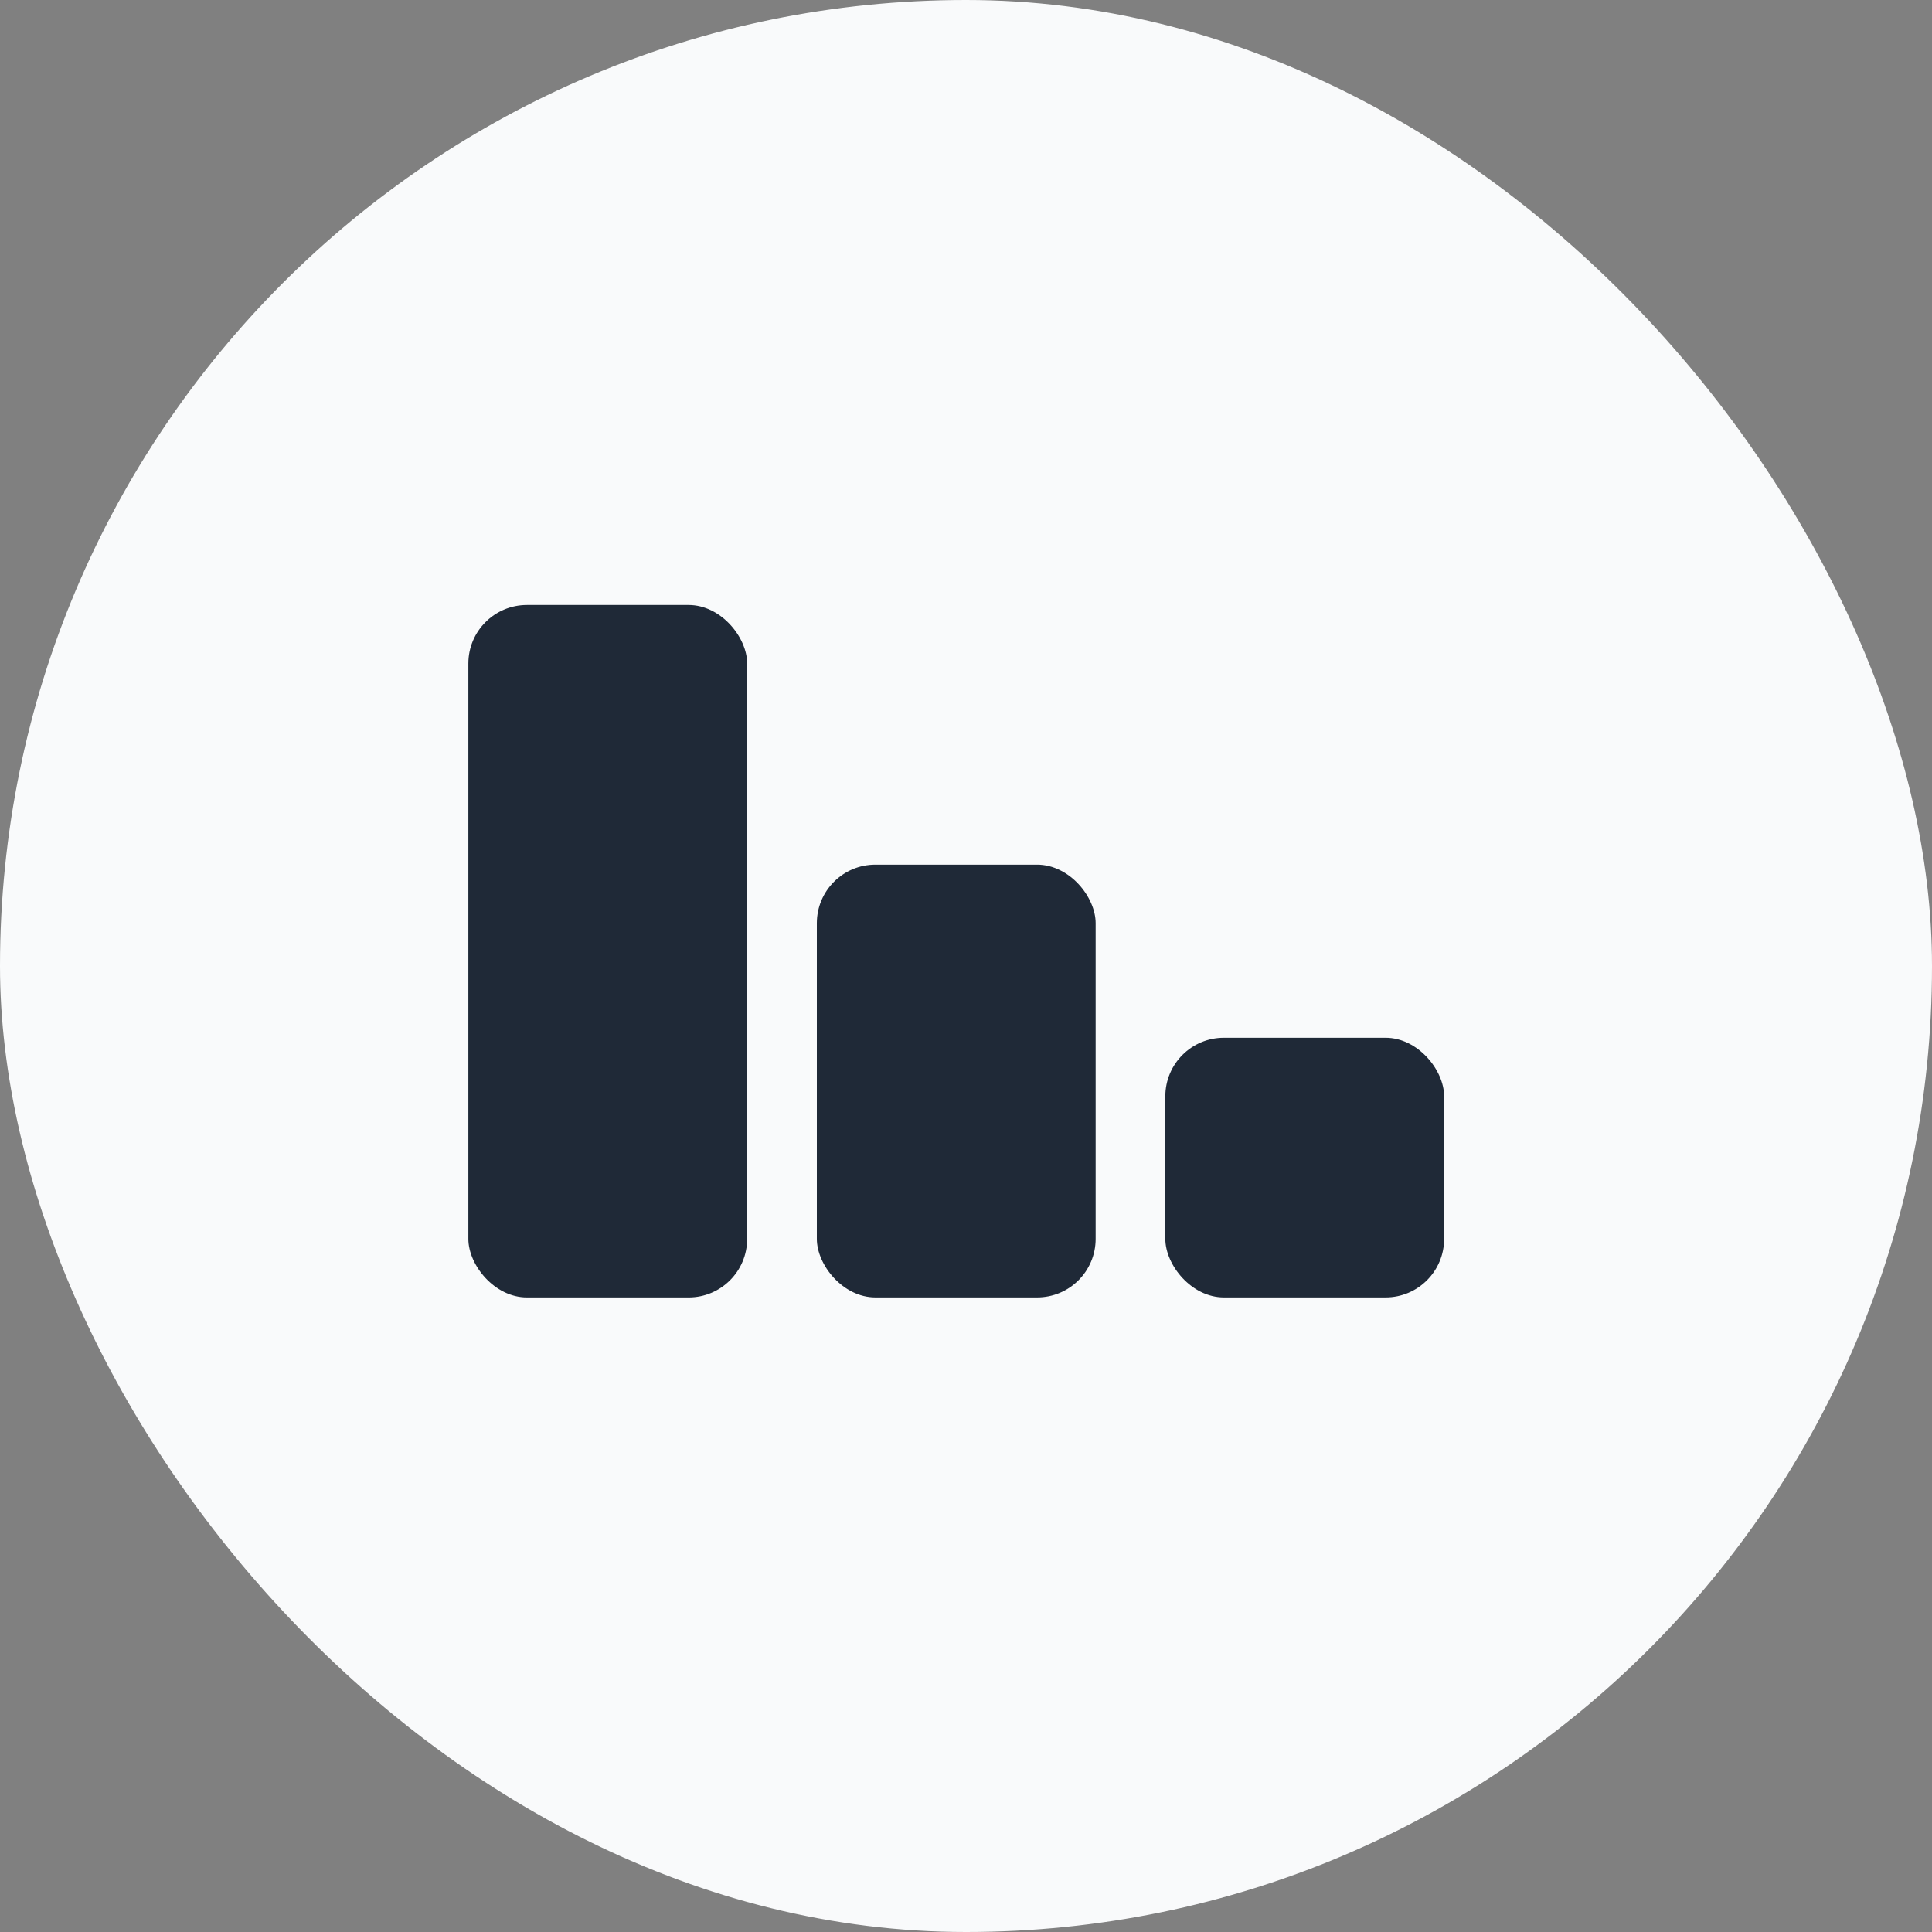
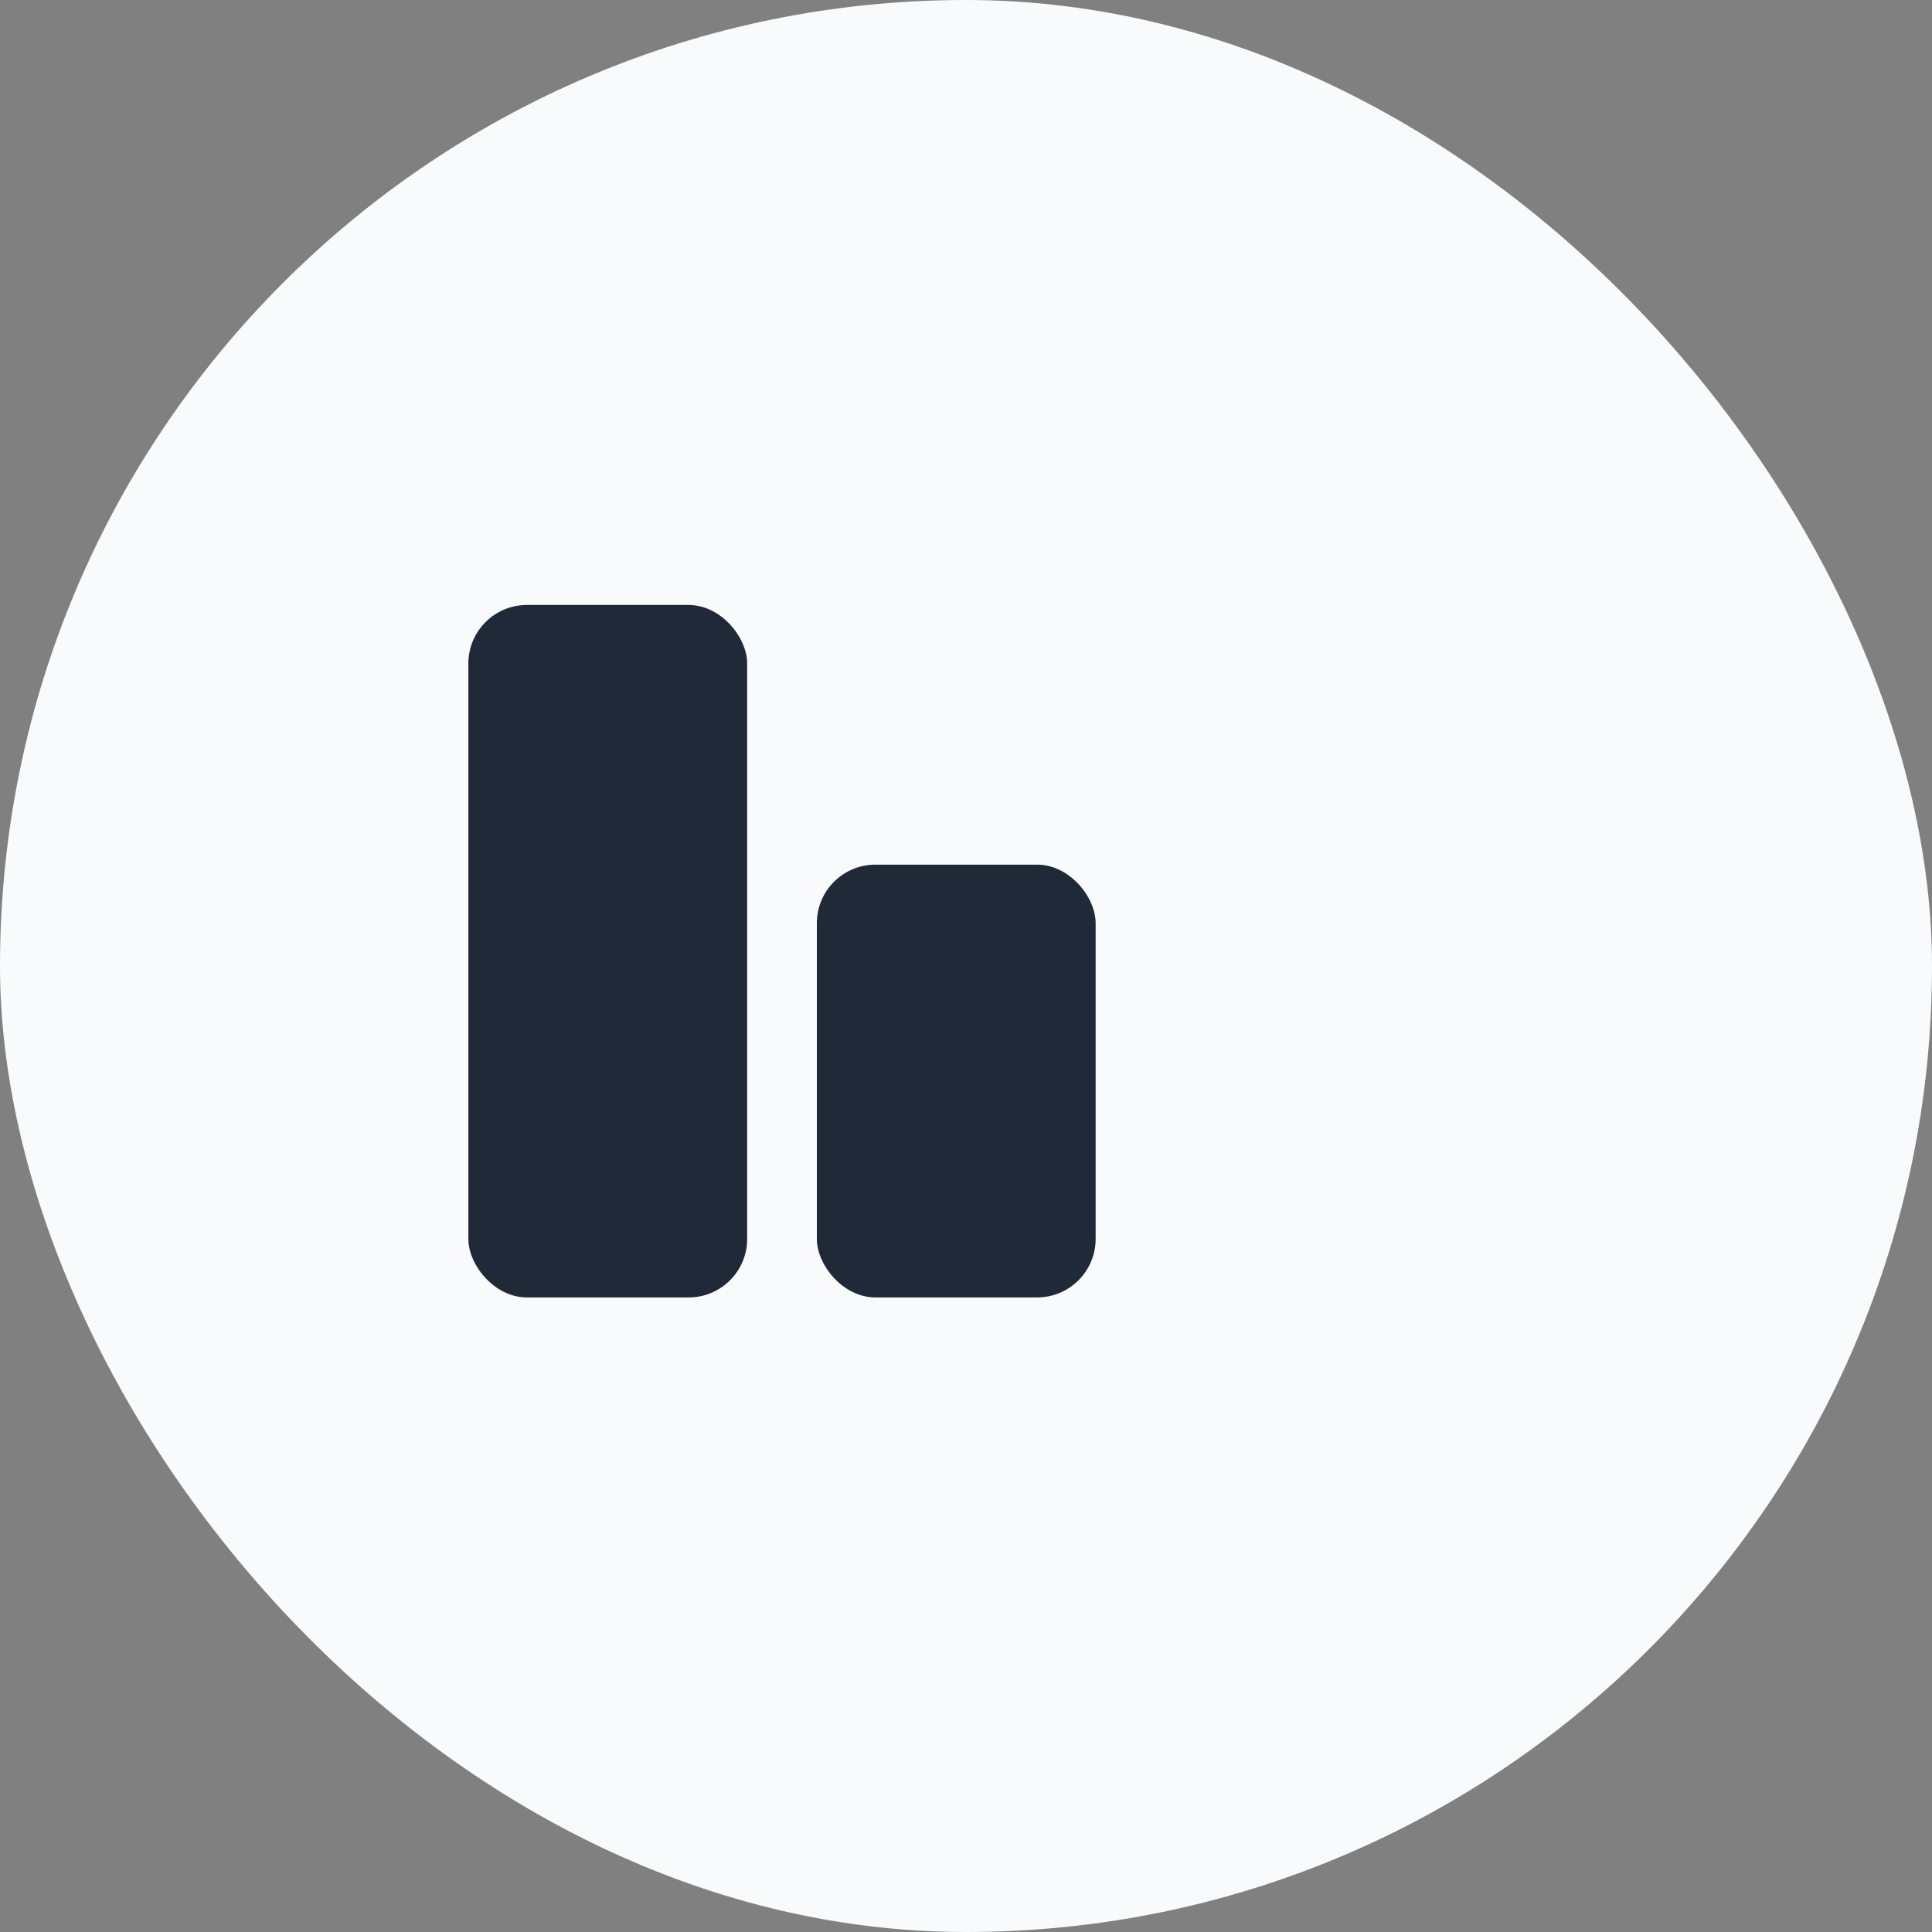
<svg xmlns="http://www.w3.org/2000/svg" width="99" height="99" viewBox="0 0 99 99" fill="none">
  <rect x="0" y="0" width="99" height="99" fill="#808080" stroke="none" />
  <rect width="99" height="99" rx="49.5" fill="#F9FAFB" />
-   <rect x="59.714" y="53.177" width="14.286" height="13.306" rx="3" fill="#1F2937" />
  <rect x="41.857" y="44.306" width="14.286" height="22.177" rx="3" fill="#1F2937" />
  <rect x="24" y="31" width="14.286" height="35.484" rx="3" fill="#1F2937" />
</svg>